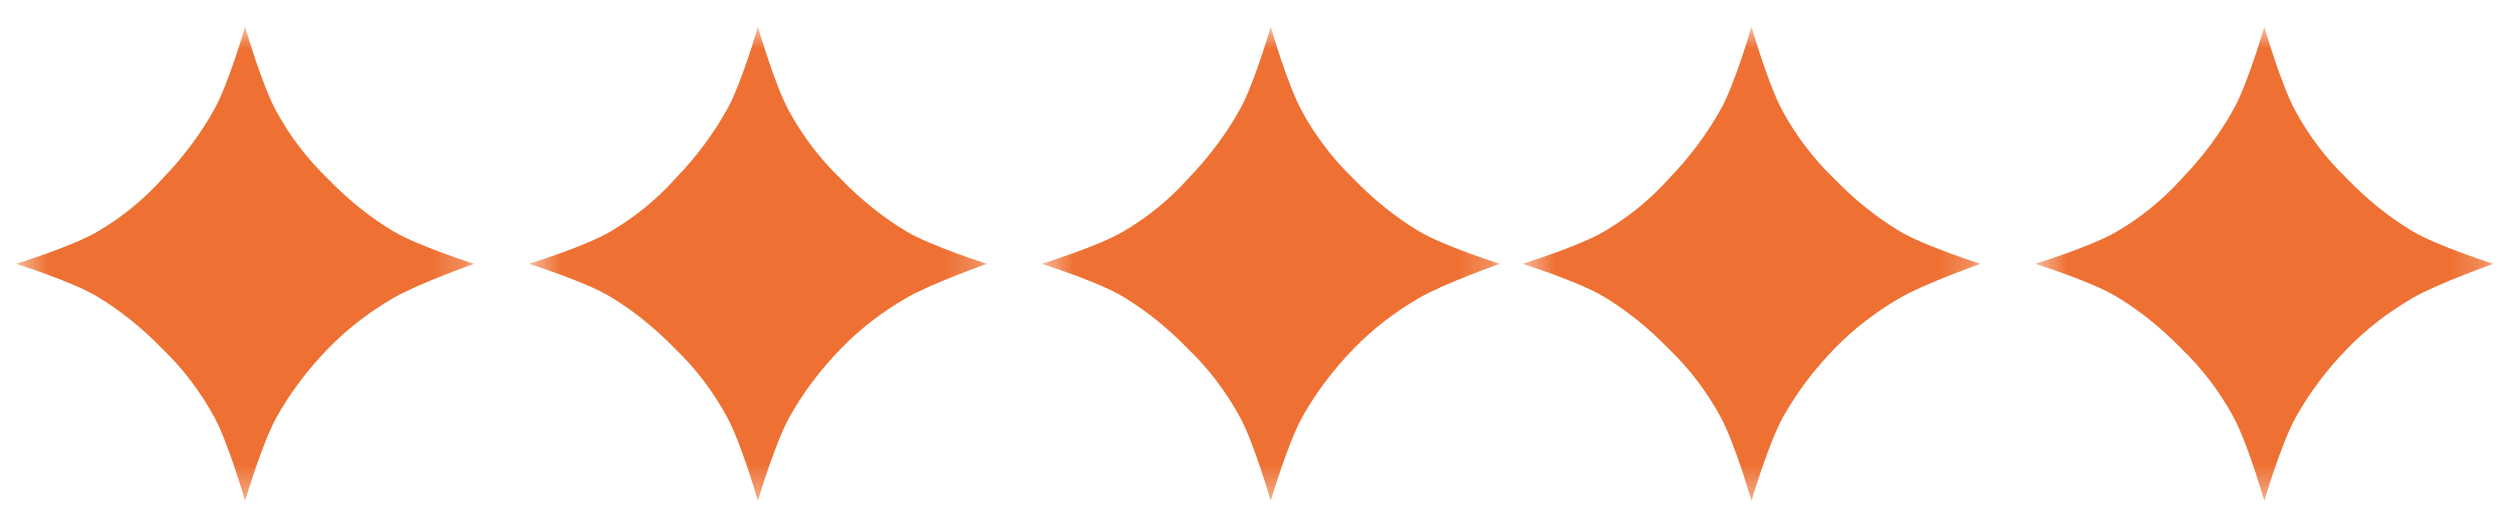
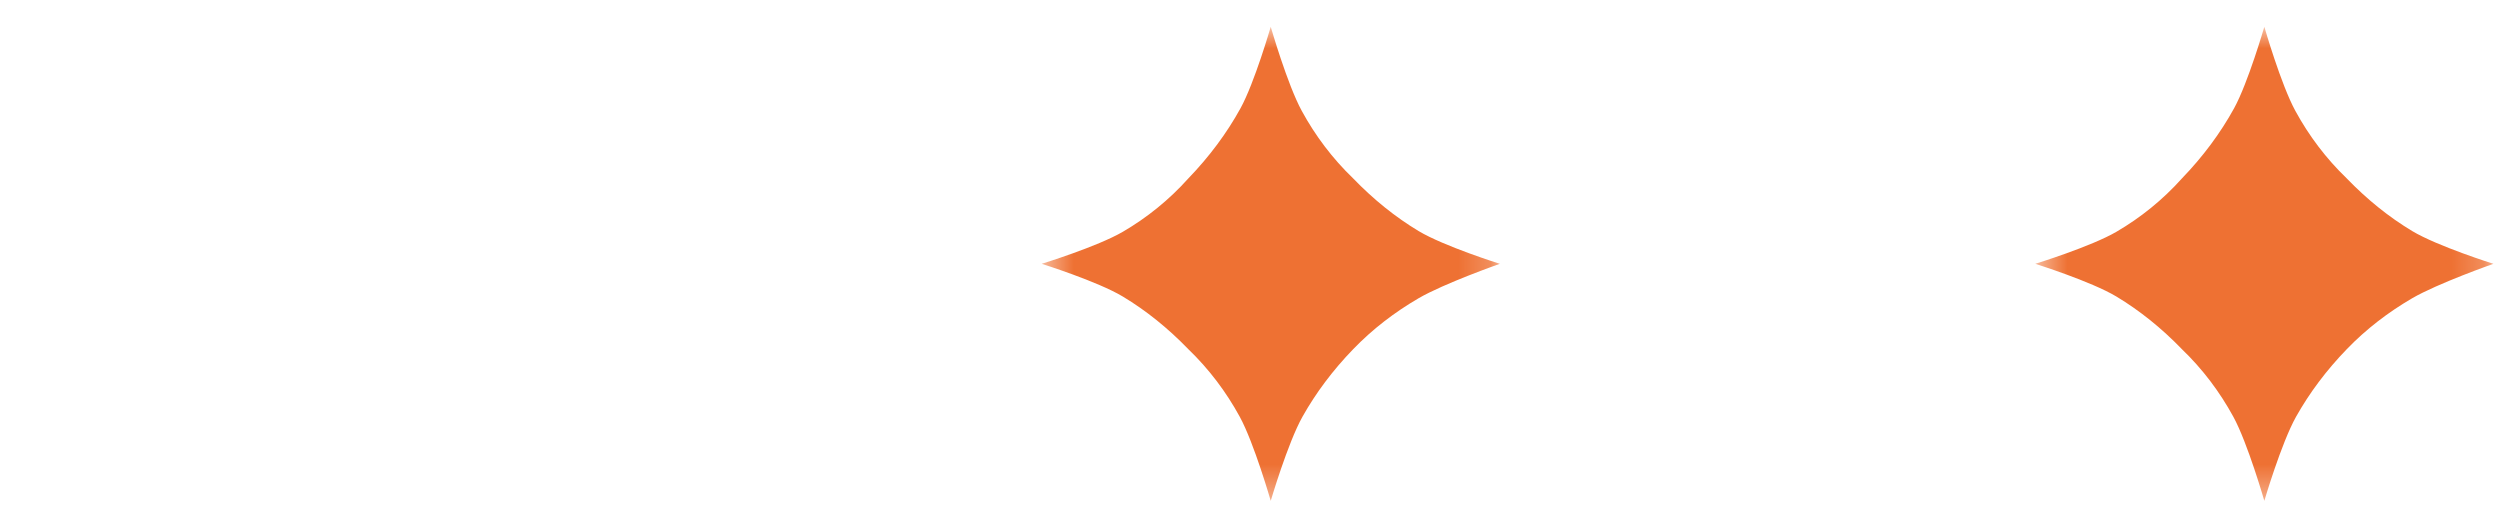
<svg xmlns="http://www.w3.org/2000/svg" width="78" height="16" viewBox="0 0 78 16" fill="none">
  <mask id="mask0_313_1216" style="mask-type:alpha" maskUnits="userSpaceOnUse" x="0" y="0" width="15" height="16">
    <rect x="0.5" y="0.836" width="14.295" height="14.79" fill="#D9D9D9" />
  </mask>
  <g mask="url(#mask0_313_1216)">
-     <path d="M10.221 10.893C9.584 11.551 9.057 12.255 8.637 13.002C8.177 13.823 7.647 15.626 7.647 15.626C7.647 15.626 7.129 13.825 6.68 13.002C6.257 12.228 5.721 11.514 5.074 10.893C4.438 10.235 3.757 9.689 3.036 9.254C2.243 8.778 0.5 8.231 0.5 8.231C0.5 8.231 2.241 7.694 3.036 7.23C3.784 6.793 4.474 6.238 5.074 5.569C5.733 4.886 6.277 4.154 6.705 3.376C7.141 2.58 7.647 0.836 7.647 0.836C7.647 0.836 8.166 2.637 8.615 3.459C9.037 4.234 9.574 4.947 10.221 5.569C10.857 6.227 11.535 6.772 12.259 7.208C13.052 7.683 14.795 8.231 14.795 8.231C14.795 8.231 13.054 8.843 12.259 9.306C11.513 9.741 10.821 10.27 10.221 10.893Z" fill="#EE7133" />
-   </g>
+     </g>
  <mask id="mask1_313_1216" style="mask-type:alpha" maskUnits="userSpaceOnUse" x="16" y="0" width="15" height="16">
    <rect x="16.5" y="0.836" width="14.295" height="14.79" fill="#D9D9D9" />
  </mask>
  <g mask="url(#mask1_313_1216)">
-     <path d="M26.221 10.893C25.584 11.551 25.057 12.255 24.637 13.002C24.177 13.823 23.647 15.626 23.647 15.626C23.647 15.626 23.129 13.825 22.68 13.002C22.257 12.228 21.721 11.514 21.074 10.893C20.438 10.235 19.758 9.689 19.035 9.254C18.243 8.778 16.5 8.231 16.5 8.231C16.5 8.231 18.241 7.694 19.035 7.23C19.784 6.793 20.474 6.238 21.074 5.569C21.733 4.886 22.277 4.154 22.705 3.376C23.142 2.58 23.647 0.836 23.647 0.836C23.647 0.836 24.166 2.637 24.615 3.459C25.037 4.234 25.574 4.947 26.221 5.569C26.857 6.227 27.535 6.772 28.259 7.208C29.052 7.683 30.795 8.231 30.795 8.231C30.795 8.231 29.054 8.843 28.259 9.306C27.513 9.741 26.821 10.27 26.221 10.893Z" fill="#EE7133" />
-   </g>
+     </g>
  <mask id="mask2_313_1216" style="mask-type:alpha" maskUnits="userSpaceOnUse" x="32" y="0" width="15" height="16">
    <rect x="32.5" y="0.836" width="14.295" height="14.79" fill="#D9D9D9" />
  </mask>
  <g mask="url(#mask2_313_1216)">
    <path d="M42.221 10.893C41.584 11.551 41.057 12.255 40.637 13.002C40.177 13.823 39.647 15.626 39.647 15.626C39.647 15.626 39.129 13.825 38.68 13.002C38.257 12.228 37.721 11.514 37.074 10.893C36.438 10.235 35.758 9.689 35.035 9.254C34.243 8.778 32.5 8.231 32.5 8.231C32.5 8.231 34.241 7.694 35.035 7.23C35.784 6.793 36.474 6.238 37.074 5.569C37.733 4.886 38.277 4.154 38.705 3.376C39.142 2.58 39.647 0.836 39.647 0.836C39.647 0.836 40.166 2.637 40.615 3.459C41.037 4.234 41.574 4.947 42.221 5.569C42.857 6.227 43.535 6.772 44.259 7.208C45.052 7.683 46.795 8.231 46.795 8.231C46.795 8.231 45.054 8.843 44.259 9.306C43.513 9.741 42.821 10.27 42.221 10.893Z" fill="#EE7133" />
  </g>
  <mask id="mask3_313_1216" style="mask-type:alpha" maskUnits="userSpaceOnUse" x="47" y="0" width="15" height="16">
    <rect x="47.5" y="0.836" width="14.295" height="14.79" fill="#D9D9D9" />
  </mask>
  <g mask="url(#mask3_313_1216)">
-     <path d="M57.221 10.893C56.584 11.551 56.057 12.255 55.637 13.002C55.177 13.823 54.647 15.626 54.647 15.626C54.647 15.626 54.129 13.825 53.68 13.002C53.257 12.228 52.721 11.514 52.074 10.893C51.438 10.235 50.758 9.689 50.035 9.254C49.243 8.778 47.5 8.231 47.5 8.231C47.5 8.231 49.241 7.694 50.035 7.23C50.784 6.793 51.474 6.238 52.074 5.569C52.733 4.886 53.277 4.154 53.705 3.376C54.142 2.58 54.647 0.836 54.647 0.836C54.647 0.836 55.166 2.637 55.615 3.459C56.037 4.234 56.574 4.947 57.221 5.569C57.857 6.227 58.535 6.772 59.259 7.208C60.052 7.683 61.795 8.231 61.795 8.231C61.795 8.231 60.054 8.843 59.259 9.306C58.513 9.741 57.821 10.27 57.221 10.893Z" fill="#EE7133" />
-   </g>
+     </g>
  <mask id="mask4_313_1216" style="mask-type:alpha" maskUnits="userSpaceOnUse" x="63" y="0" width="15" height="16">
    <rect x="63.5" y="0.836" width="14.295" height="14.79" fill="#D9D9D9" />
  </mask>
  <g mask="url(#mask4_313_1216)">
    <path d="M73.221 10.893C72.584 11.551 72.057 12.255 71.637 13.002C71.177 13.823 70.647 15.626 70.647 15.626C70.647 15.626 70.129 13.825 69.68 13.002C69.257 12.228 68.721 11.514 68.074 10.893C67.438 10.235 66.757 9.689 66.035 9.254C65.243 8.778 63.5 8.231 63.5 8.231C63.5 8.231 65.241 7.694 66.035 7.23C66.784 6.793 67.474 6.238 68.074 5.569C68.733 4.886 69.277 4.154 69.705 3.376C70.141 2.58 70.647 0.836 70.647 0.836C70.647 0.836 71.166 2.637 71.615 3.459C72.037 4.234 72.574 4.947 73.221 5.569C73.857 6.227 74.535 6.772 75.259 7.208C76.052 7.683 77.795 8.231 77.795 8.231C77.795 8.231 76.054 8.843 75.259 9.306C74.513 9.741 73.821 10.27 73.221 10.893Z" fill="#EE7133" />
  </g>
</svg>